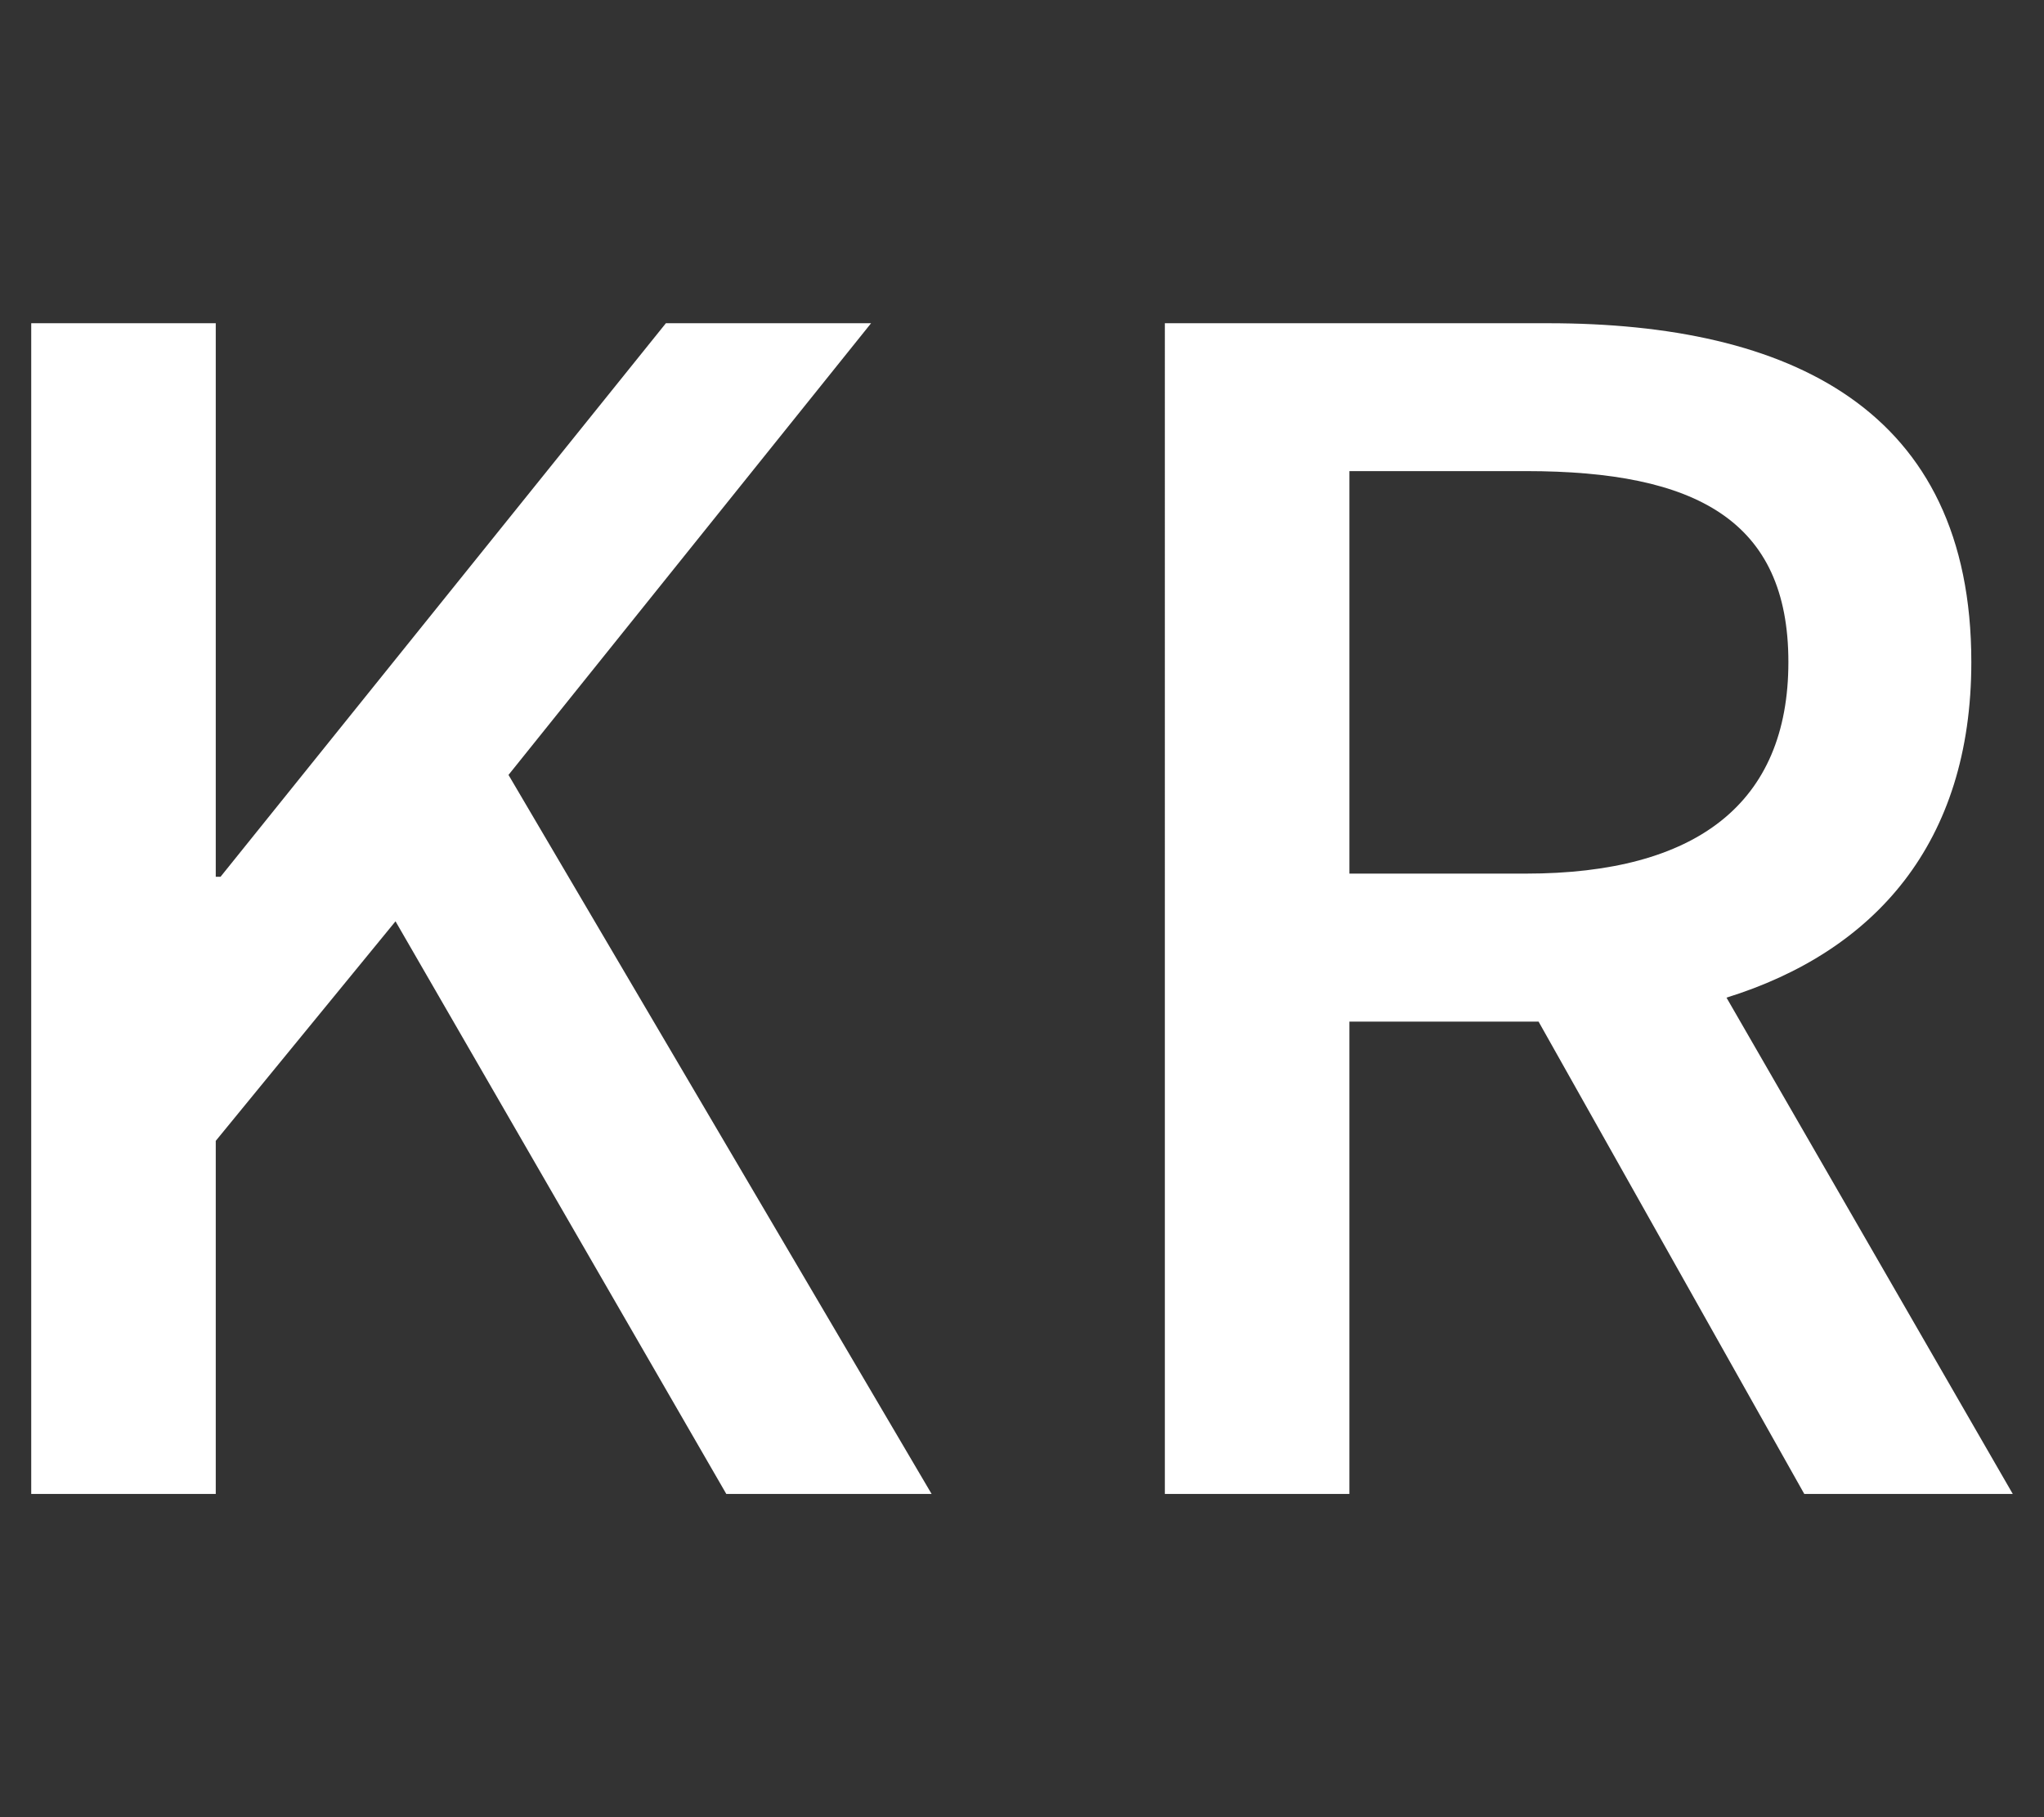
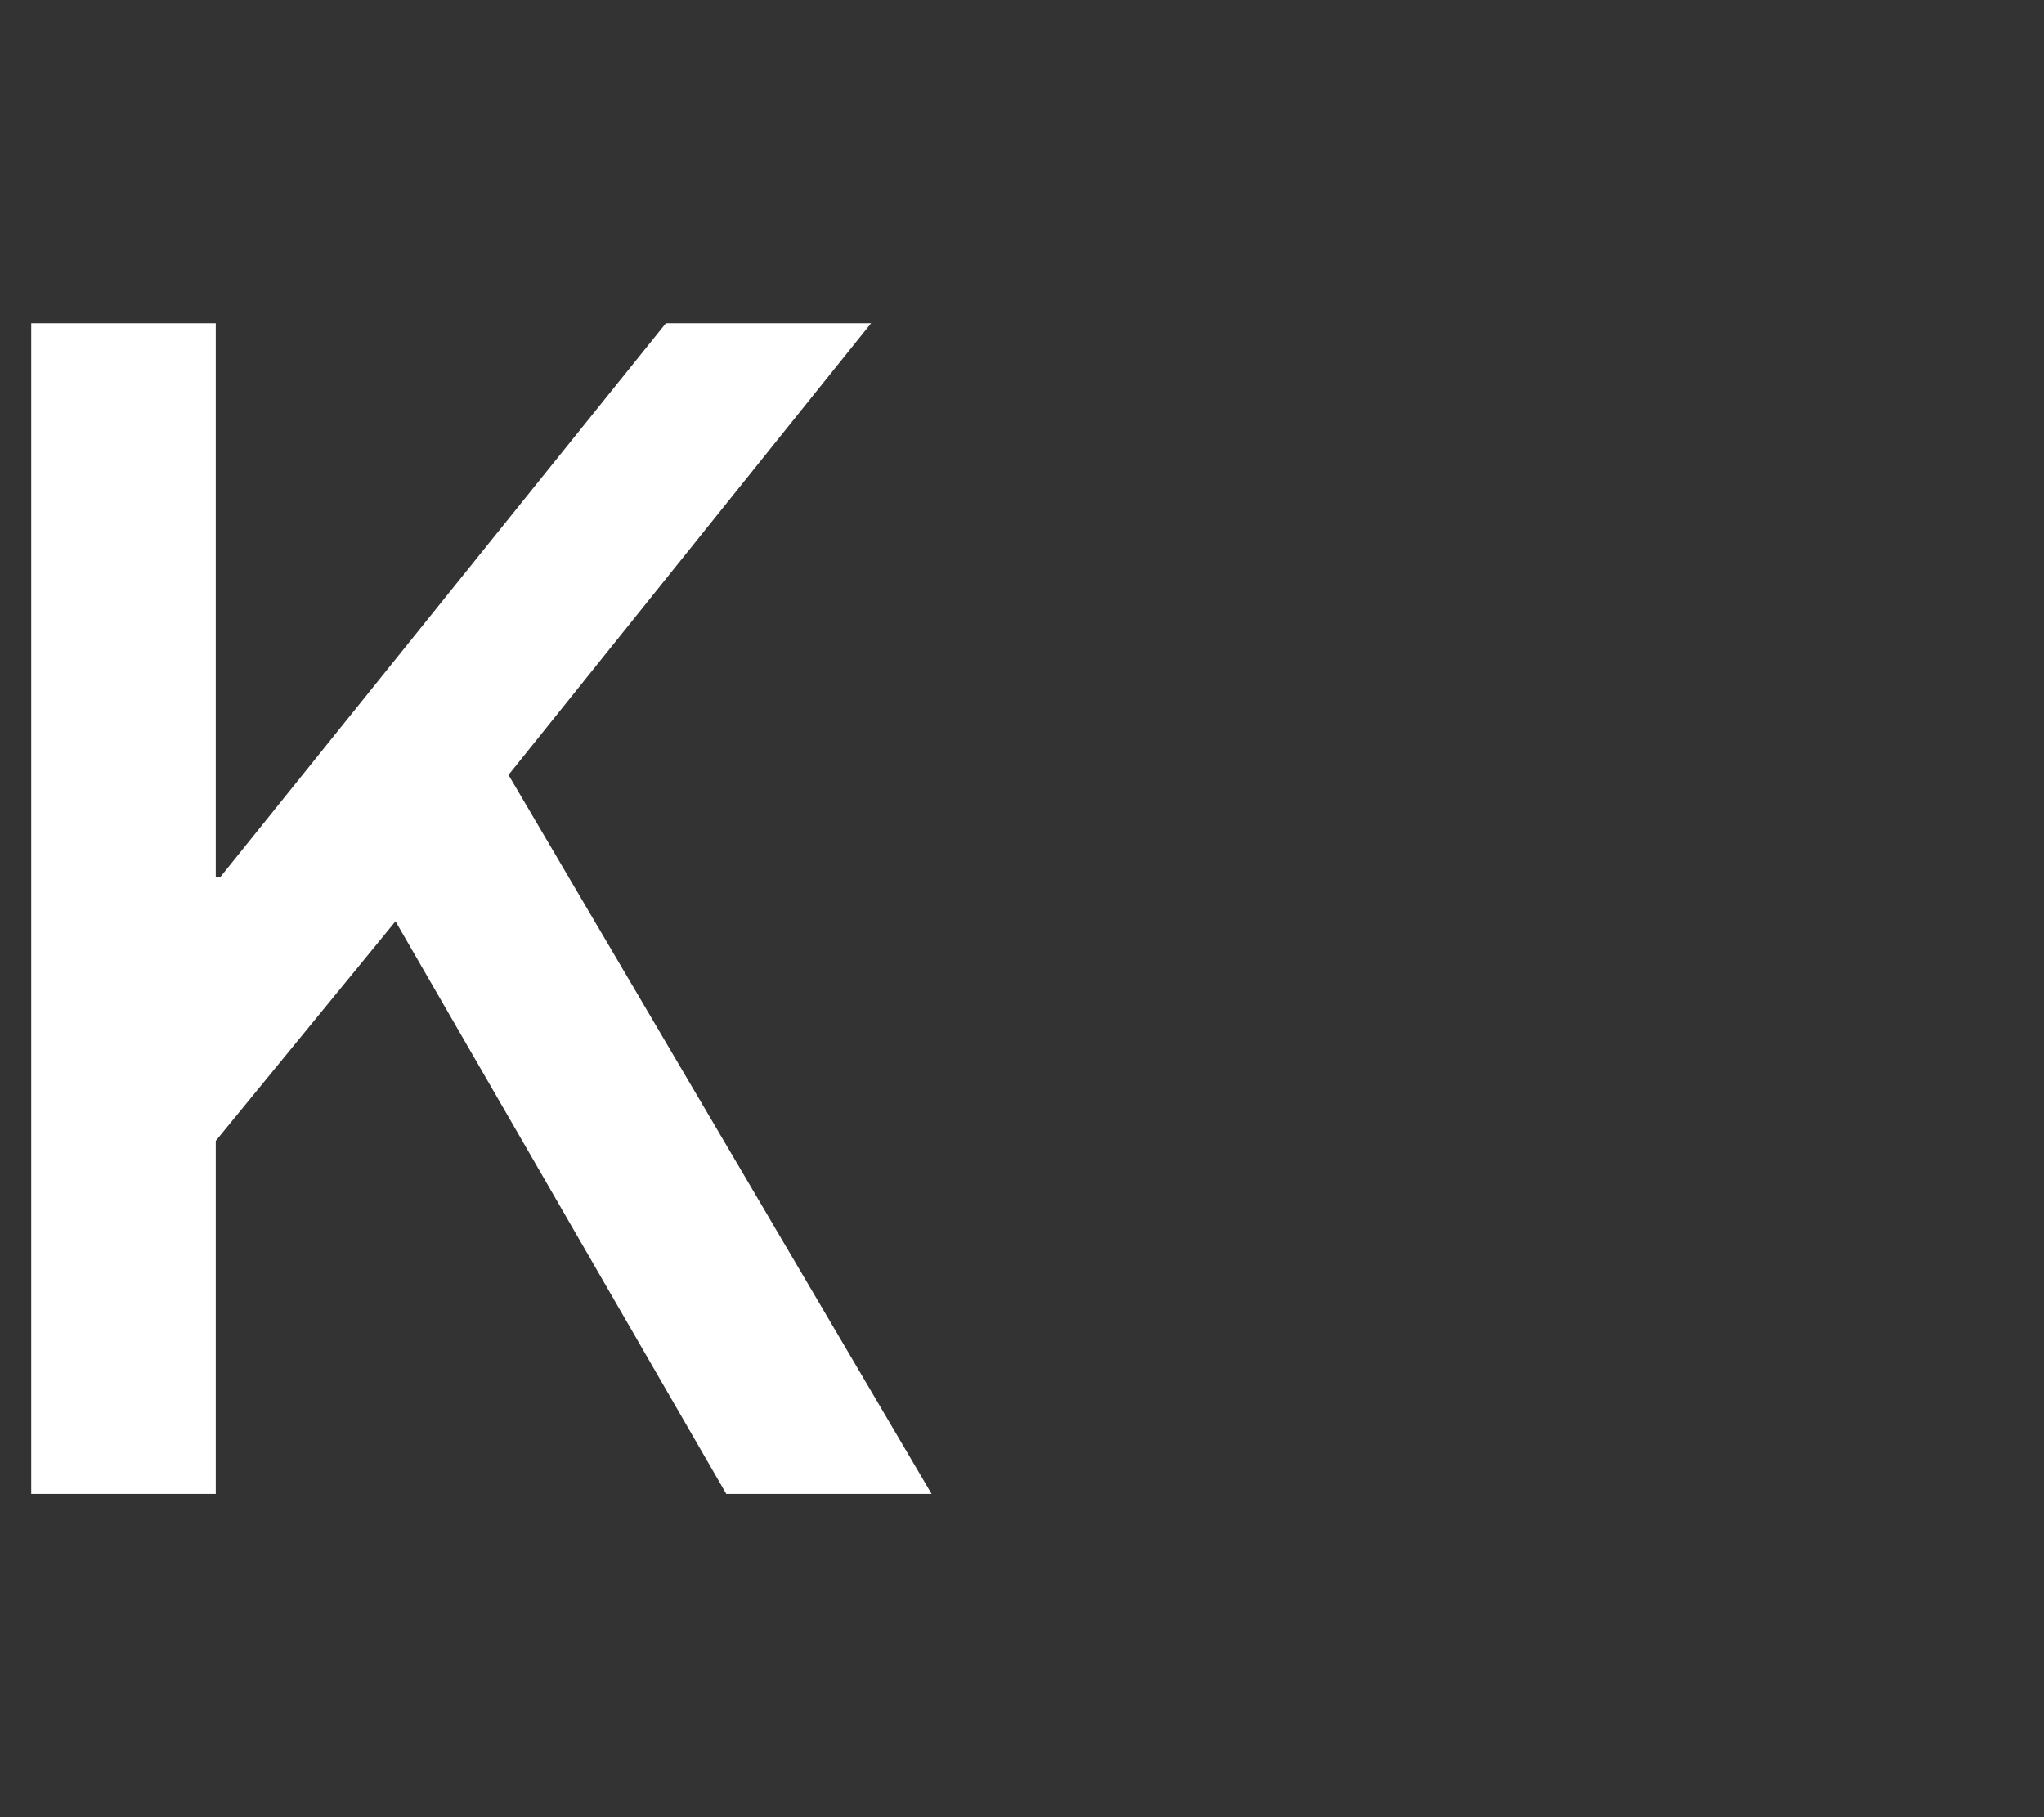
<svg xmlns="http://www.w3.org/2000/svg" version="1.1" x="0px" y="0px" width="18px" height="16px" viewBox="0 0 18 16" enable-background="new 0 0 18 16" xml:space="preserve">
  <rect x="0" y="0" width="18" height="16" fill="#333333" stroke="none" />
  <g id="3">
    <g display="inline">
      <path fill="#FFFFFF" d="M0.275,2.846H1.9V7.72h0.042l3.922-4.874h1.807L4.478,6.823l3.726,6.331H6.396L3.483,8.112L1.9,10.045     v3.109H0.275V2.846z" />
-       <path fill="#FFFFFF" d="M15.889,13.154l-2.34-4.159h-1.666v4.159h-1.625V2.846h3.375c2.129,0,3.727,0.756,3.727,2.983     c0,1.597-0.854,2.55-2.156,2.955l2.521,4.37H15.889z M11.883,7.692h1.555c1.498,0,2.311-0.616,2.311-1.863     s-0.813-1.681-2.311-1.681h-1.555V7.692z" />
    </g>
  </g>
</svg>